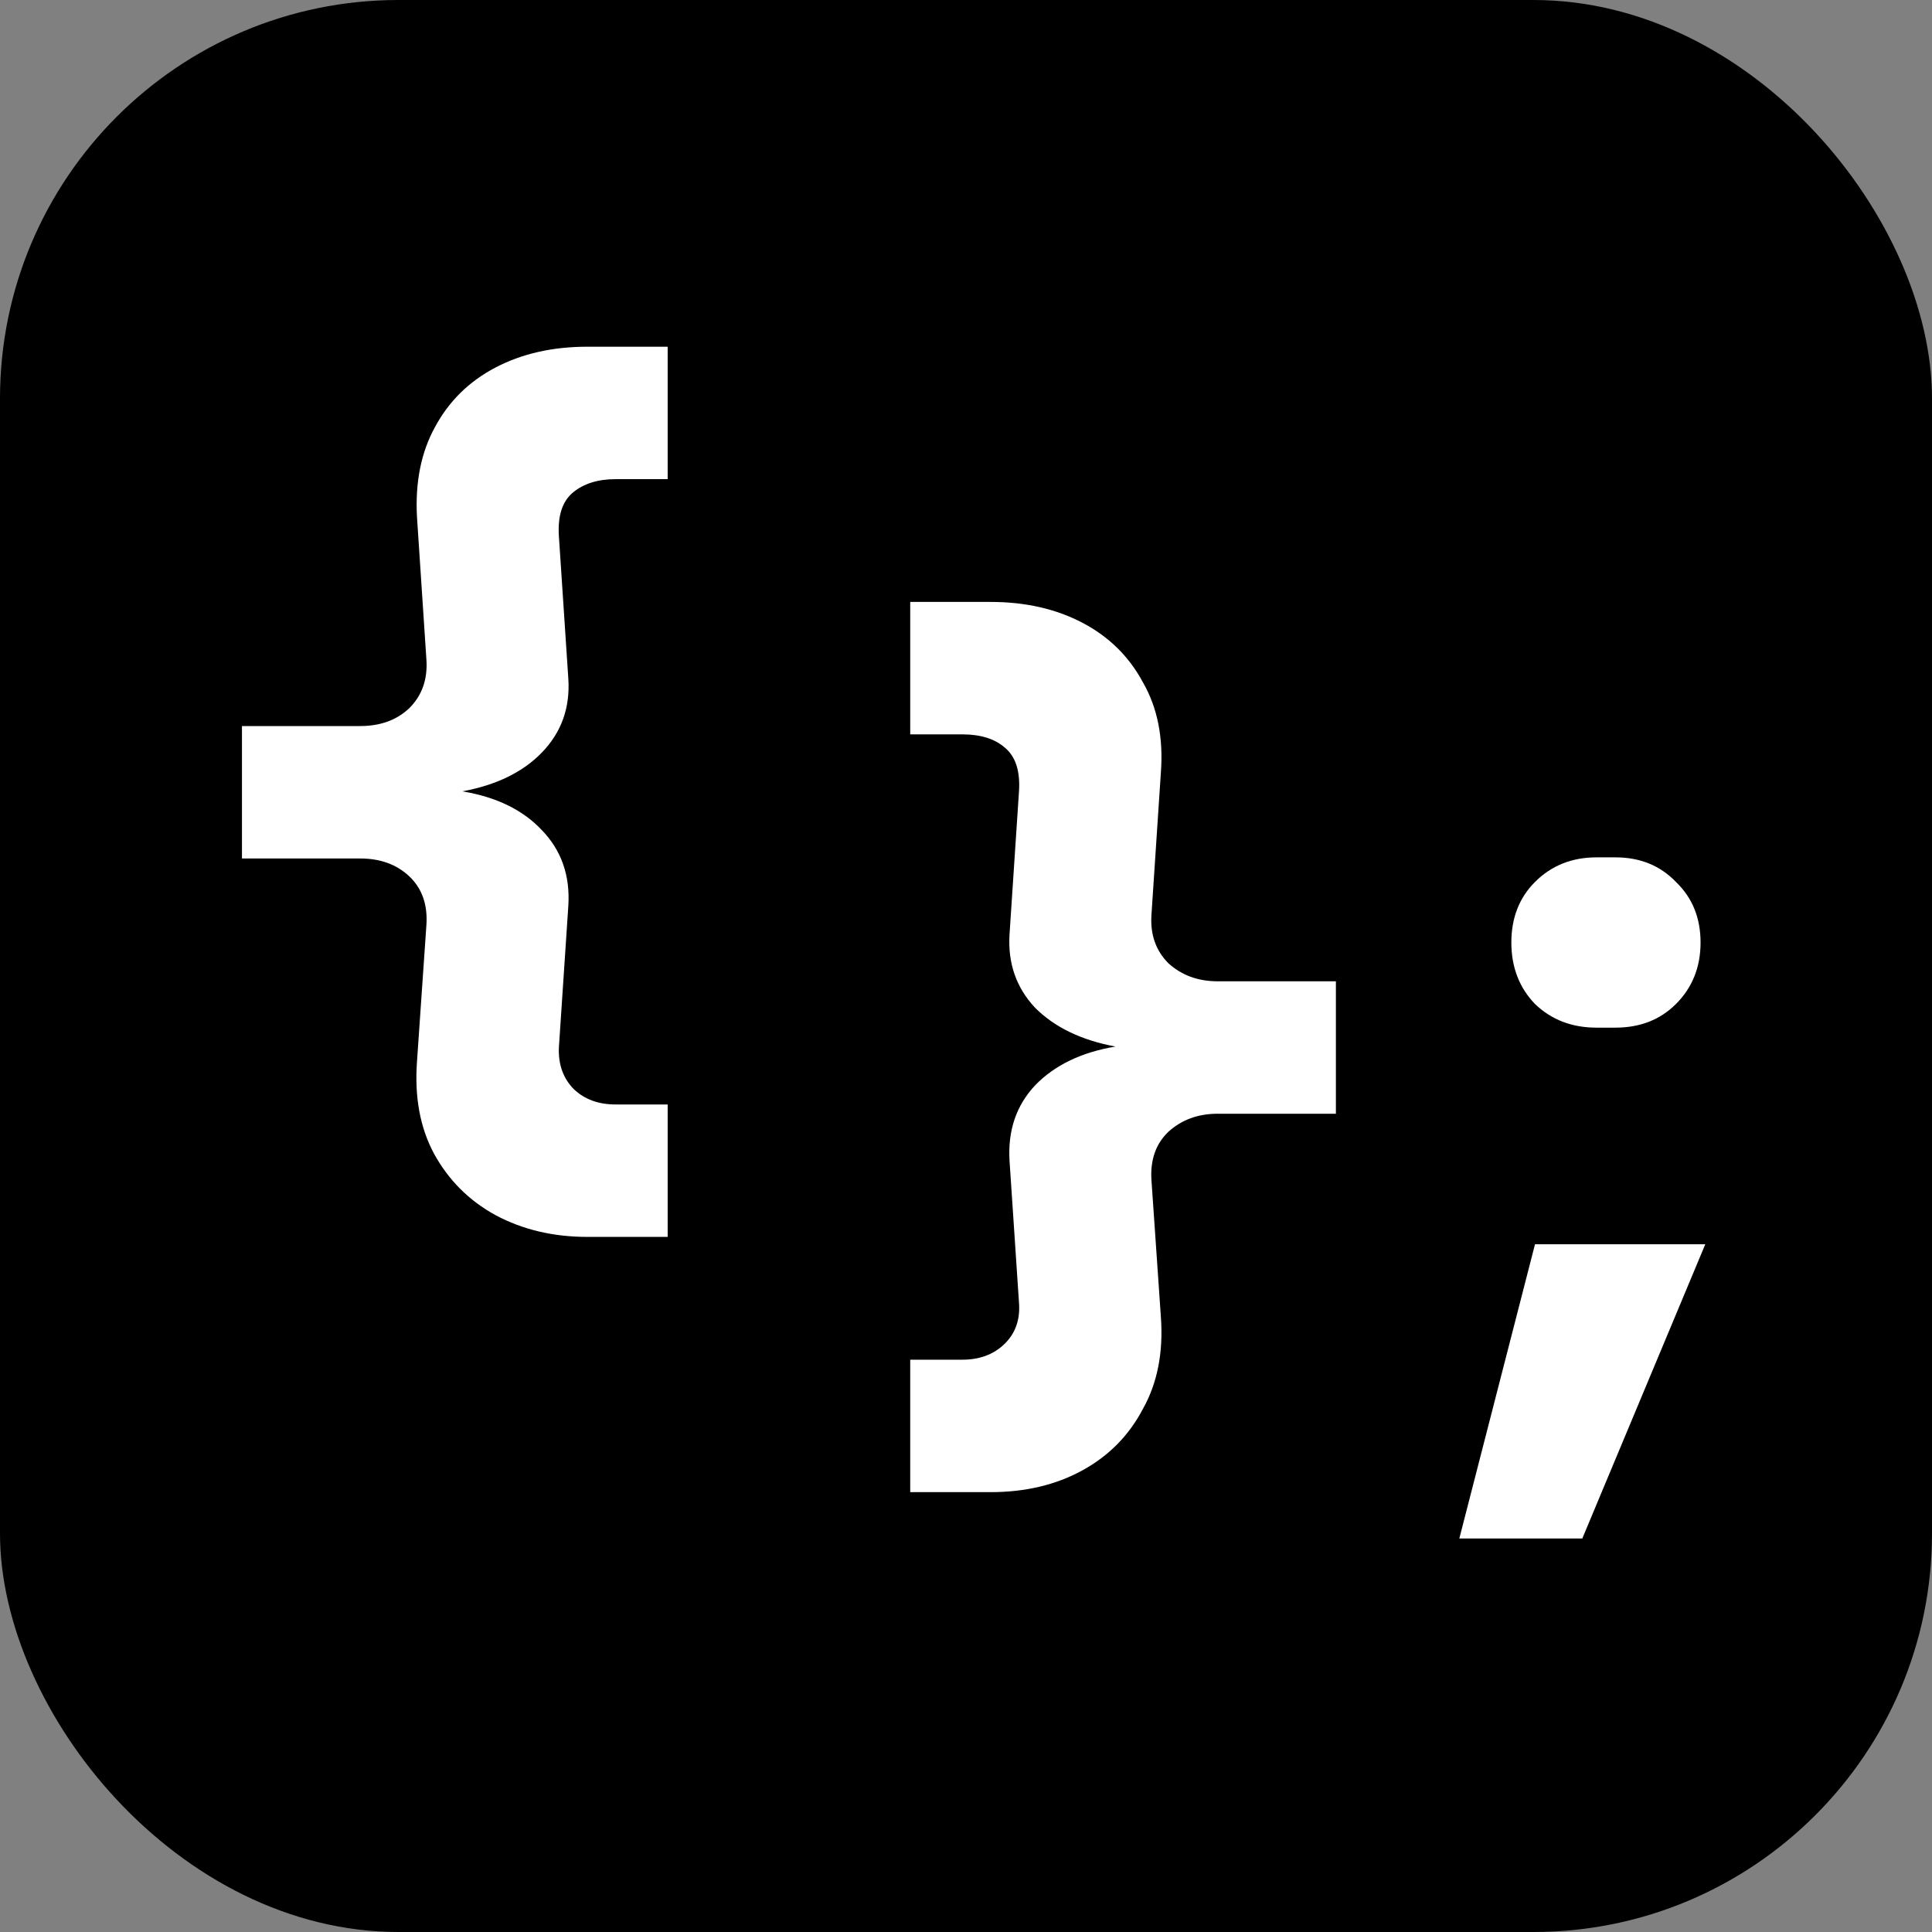
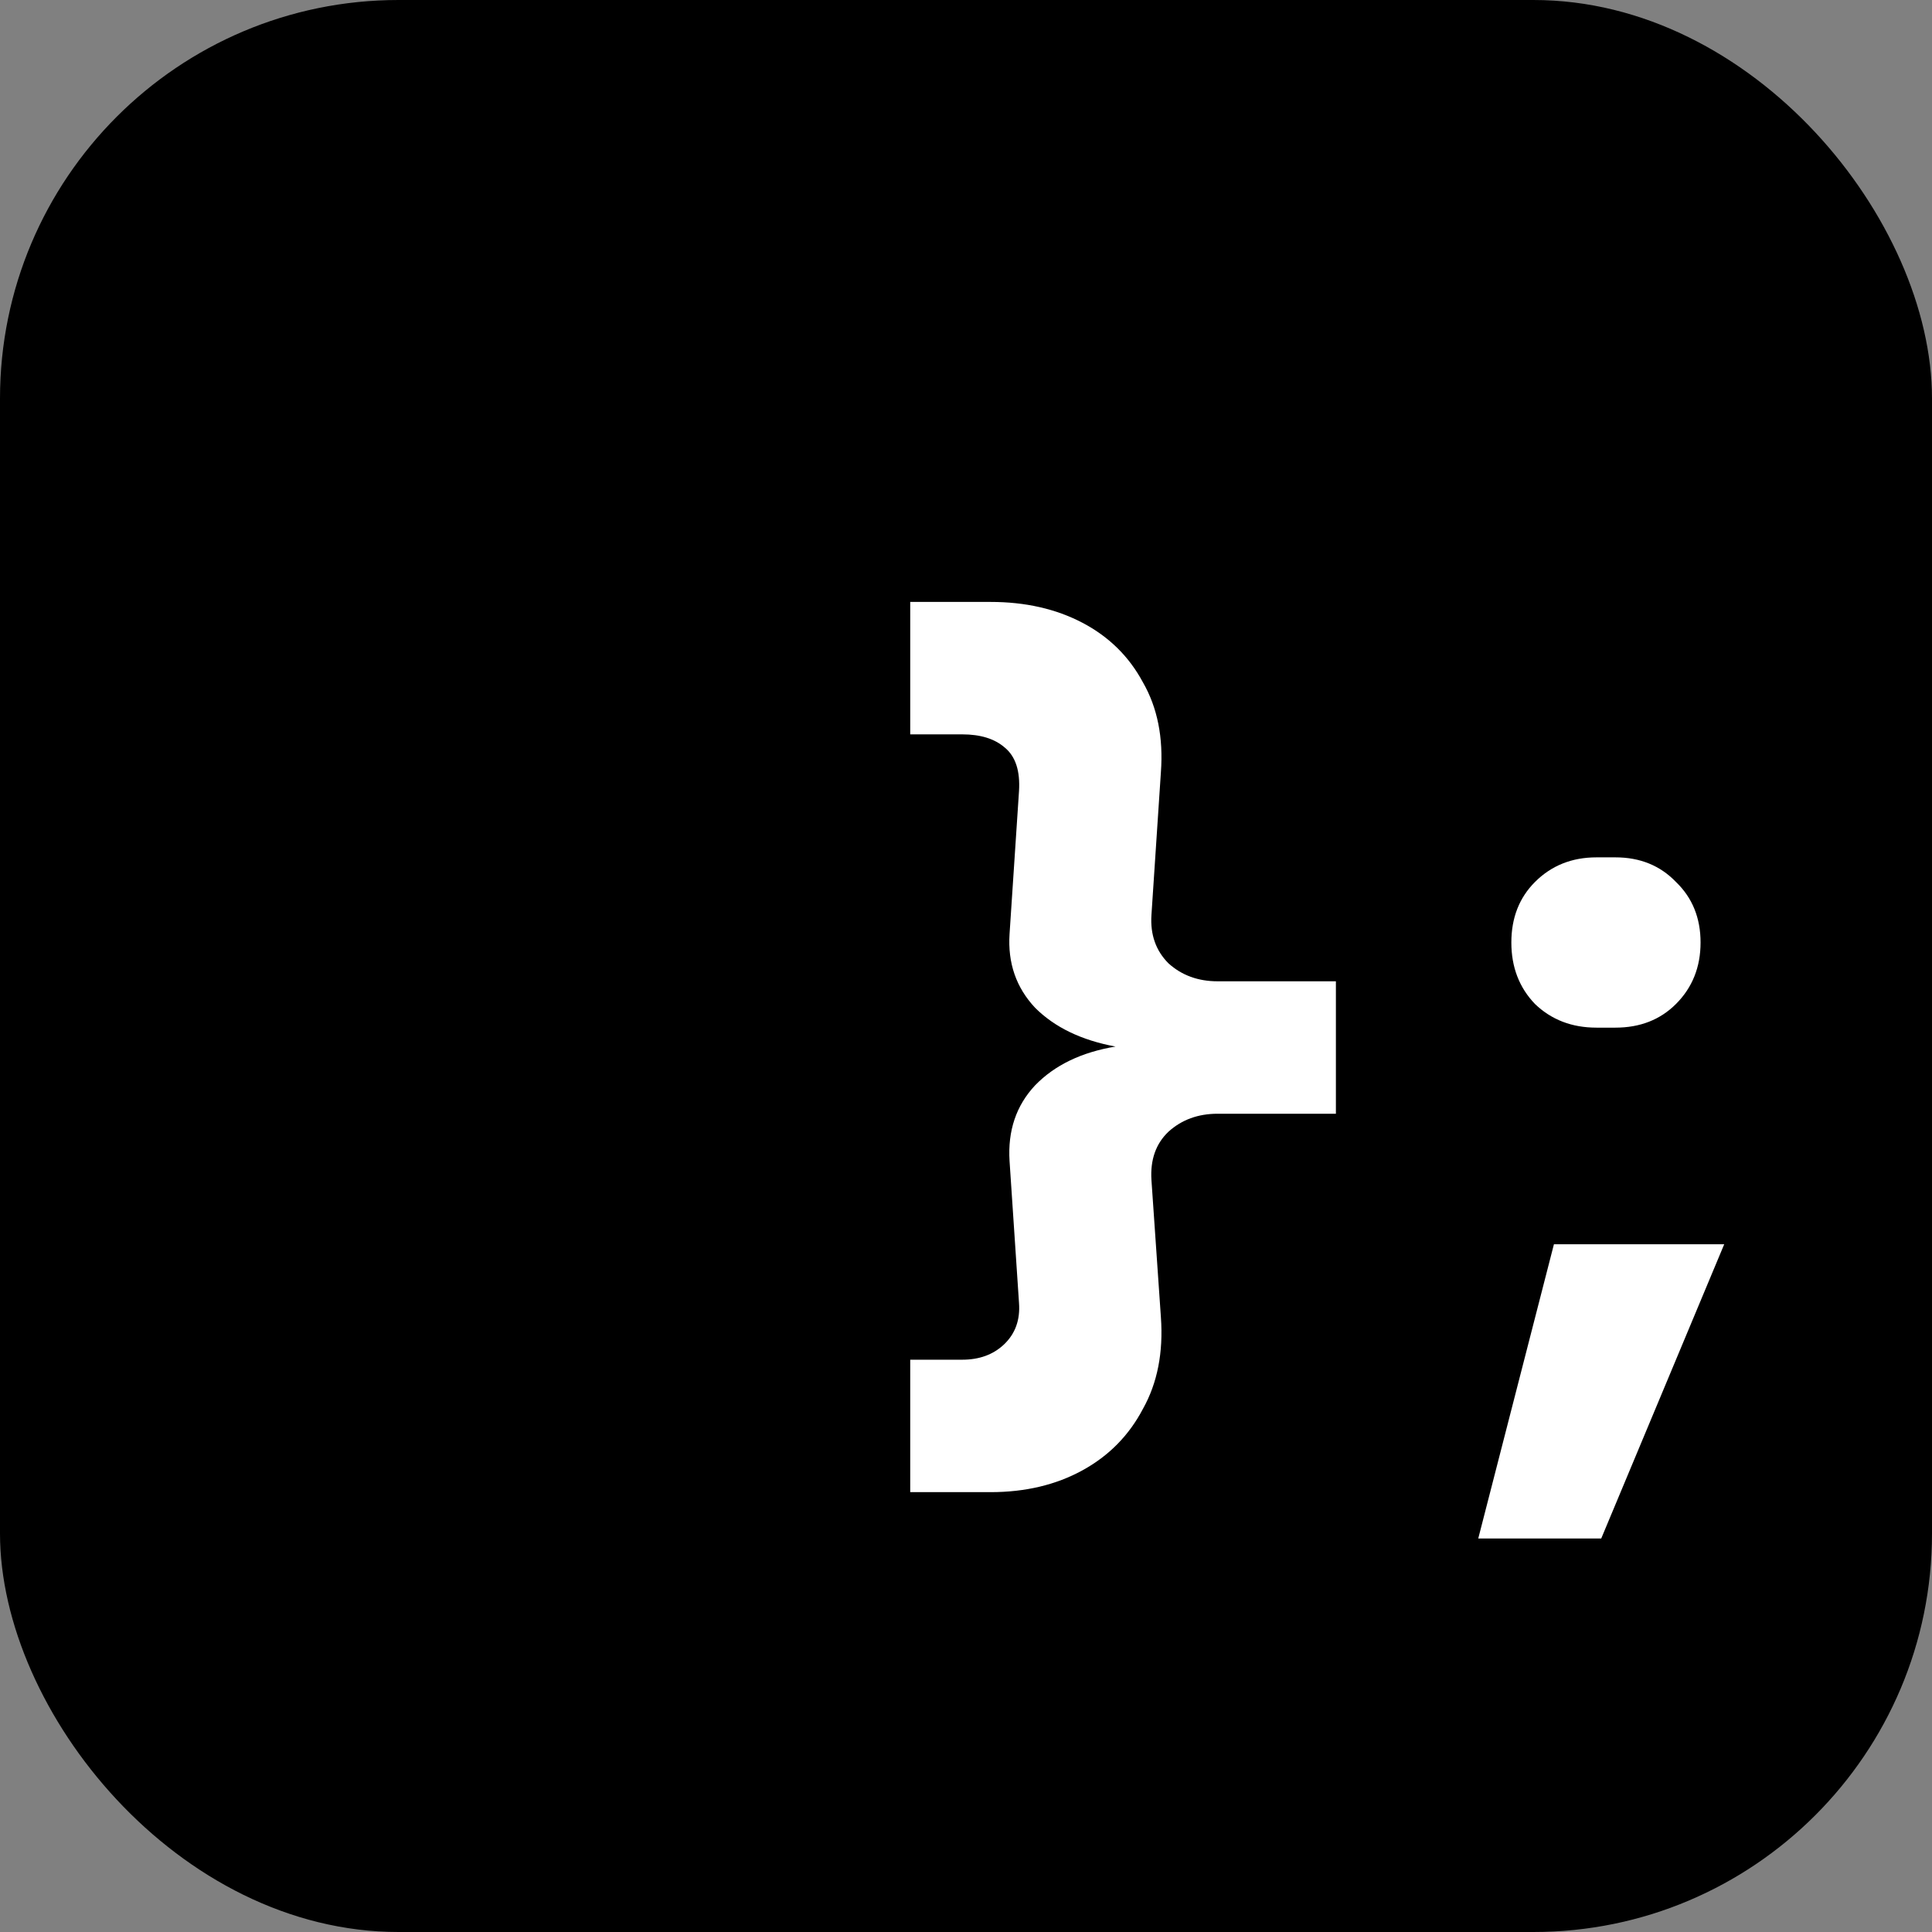
<svg xmlns="http://www.w3.org/2000/svg" xmlns:ns1="http://www.inkscape.org/namespaces/inkscape" xmlns:ns2="http://sodipodi.sourceforge.net/DTD/sodipodi-0.dtd" width="512" height="512" viewBox="0 0 135.467 135.467" version="1.1" id="svg1" ns1:export-filename="csclub_cmpr.png" ns1:export-xdpi="96" ns1:export-ydpi="96" ns1:version="1.3 (0e150ed6c4, 2023-07-21)" ns2:docname="csclub_cmpr.svg">
  <rect x="0" y="0" width="135.467" height="135.467" fill="#808080" stroke="none" />
  <ns2:namedview id="namedview1" pagecolor="#ffffff" bordercolor="#000000" borderopacity="0.25" ns1:showpageshadow="2" ns1:pageopacity="0.0" ns1:pagecheckerboard="0" ns1:deskcolor="#d1d1d1" ns1:document-units="mm" ns1:export-bgcolor="#ffffff00" ns1:zoom="1.0242632" ns1:cx="239.68449" ns1:cy="227.96875" ns1:window-width="1920" ns1:window-height="1009" ns1:window-x="-8" ns1:window-y="-8" ns1:window-maximized="1" ns1:current-layer="svg1" />
  <defs id="defs1">
-     <rect x="332.922" y="0" width="272.391" height="306.562" id="rect2" />
-     <rect x="43.492" y="28.995" width="406.62" height="463.229" id="rect1" />
-     <rect x="43.492" y="28.995" width="406.62" height="463.229" id="rect1-0" />
-     <rect x="43.492" y="28.995" width="406.62" height="463.229" id="rect1-04" />
-   </defs>
+     </defs>
  <g ns1:label="Layer 1 copy" ns1:groupmode="layer" id="g9">
    <rect style="fill:#000000;fill-opacity:1;stroke-width:0.592" id="rect3" width="135.467" height="135.467" x="0" y="0" ry="27.946" />
-     <path d="m 41.177,86.728 q -3.582,0 -6.434,-1.526 -2.786,-1.526 -4.312,-4.312 -1.459,-2.72 -1.194,-6.434 l 0.663,-9.618 q 0.133,-2.123 -1.194,-3.383 -1.327,-1.26 -3.449,-1.26 h -8.291 v -9.286 h 8.291 q 2.123,0 3.449,-1.26 1.327,-1.327 1.194,-3.383 L 29.238,36.25 q -0.199,-3.648 1.26,-6.301 1.459,-2.72 4.245,-4.179 2.786,-1.459 6.434,-1.459 h 5.638 v 9.286 h -3.648 q -1.857,0 -2.985,0.929 -1.128,0.929 -0.995,3.051 l 0.663,10.016 q 0.199,3.051 -1.857,5.174 -1.99,2.056 -5.572,2.72 3.582,0.597 5.572,2.72 2.056,2.123 1.857,5.306 l -0.663,9.95 q -0.066,1.791 1.061,2.919 1.128,1.061 2.919,1.061 h 3.648 v 9.286 z" id="path6" style="font-weight:800;font-size:18.667px;line-height:0.9;font-family:'JetBrains Mono';-inkscape-font-specification:'JetBrains Mono, Ultra-Bold';letter-spacing:0px;word-spacing:0px;white-space:pre;fill:#ffffff;stroke-width:7.951" />
-     <path d="m 63.822,104.625 v -9.286 h 3.648 c 1.194,0 2.167,-0.354 2.919,-1.061 0.796,-0.752 1.15,-1.725 1.061,-2.919 l -0.663,-9.95 c -0.133,-2.123 0.464,-3.891 1.791,-5.307 1.371,-1.415 3.25,-2.322 5.638,-2.72 -2.388,-0.442 -4.267,-1.349 -5.638,-2.72 -1.327,-1.415 -1.924,-3.14 -1.791,-5.174 l 0.663,-10.016 c 0.088,-1.415 -0.243,-2.432 -0.995,-3.051 -0.708,-0.619 -1.702,-0.929 -2.985,-0.929 h -3.648 v -9.286 h 5.638 c 2.432,0 4.577,0.486 6.434,1.459 1.857,0.973 3.272,2.366 4.245,4.179 1.017,1.769 1.437,3.869 1.26,6.301 L 80.736,64.163 c -0.088,1.371 0.31,2.498 1.194,3.383 0.929,0.84 2.078,1.26 3.449,1.26 h 8.291 v 9.286 h -8.291 c -1.371,0 -2.521,0.42 -3.449,1.26 -0.884,0.84 -1.282,1.968 -1.194,3.383 l 0.663,9.618 c 0.177,2.476 -0.243,4.621 -1.26,6.434 -0.973,1.857 -2.388,3.294 -4.245,4.312 -1.857,1.017 -4.002,1.526 -6.434,1.526 z M 111.942,72.056 c -1.725,0 -3.162,-0.553 -4.312,-1.658 -1.106,-1.15 -1.658,-2.587 -1.658,-4.312 0,-1.725 0.553,-3.14 1.658,-4.245 1.15,-1.15 2.587,-1.725 4.312,-1.725 h 1.327 c 1.725,0 3.14,0.575 4.245,1.725 1.15,1.106 1.725,2.521 1.725,4.245 0,1.725 -0.575,3.162 -1.725,4.312 -1.106,1.106 -2.521,1.658 -4.245,1.658 z m -9.618,35.819 5.306,-20.629 h 11.94 l -8.623,20.629 z" id="path9" style="font-weight:800;font-size:18.667px;line-height:0.9;font-family:'JetBrains Mono';-inkscape-font-specification:'JetBrains Mono, Ultra-Bold';letter-spacing:0px;word-spacing:0px;white-space:pre;fill:#ffffff;stroke-width:7.951" ns2:nodetypes="ccscccccccccsccssccccsccsccccsscscsssscssssccccc" />
+     <path d="m 63.822,104.625 v -9.286 h 3.648 c 1.194,0 2.167,-0.354 2.919,-1.061 0.796,-0.752 1.15,-1.725 1.061,-2.919 l -0.663,-9.95 c -0.133,-2.123 0.464,-3.891 1.791,-5.307 1.371,-1.415 3.25,-2.322 5.638,-2.72 -2.388,-0.442 -4.267,-1.349 -5.638,-2.72 -1.327,-1.415 -1.924,-3.14 -1.791,-5.174 l 0.663,-10.016 c 0.088,-1.415 -0.243,-2.432 -0.995,-3.051 -0.708,-0.619 -1.702,-0.929 -2.985,-0.929 h -3.648 v -9.286 h 5.638 c 2.432,0 4.577,0.486 6.434,1.459 1.857,0.973 3.272,2.366 4.245,4.179 1.017,1.769 1.437,3.869 1.26,6.301 L 80.736,64.163 c -0.088,1.371 0.31,2.498 1.194,3.383 0.929,0.84 2.078,1.26 3.449,1.26 h 8.291 v 9.286 h -8.291 c -1.371,0 -2.521,0.42 -3.449,1.26 -0.884,0.84 -1.282,1.968 -1.194,3.383 l 0.663,9.618 c 0.177,2.476 -0.243,4.621 -1.26,6.434 -0.973,1.857 -2.388,3.294 -4.245,4.312 -1.857,1.017 -4.002,1.526 -6.434,1.526 z M 111.942,72.056 c -1.725,0 -3.162,-0.553 -4.312,-1.658 -1.106,-1.15 -1.658,-2.587 -1.658,-4.312 0,-1.725 0.553,-3.14 1.658,-4.245 1.15,-1.15 2.587,-1.725 4.312,-1.725 h 1.327 c 1.725,0 3.14,0.575 4.245,1.725 1.15,1.106 1.725,2.521 1.725,4.245 0,1.725 -0.575,3.162 -1.725,4.312 -1.106,1.106 -2.521,1.658 -4.245,1.658 m -9.618,35.819 5.306,-20.629 h 11.94 l -8.623,20.629 z" id="path9" style="font-weight:800;font-size:18.667px;line-height:0.9;font-family:'JetBrains Mono';-inkscape-font-specification:'JetBrains Mono, Ultra-Bold';letter-spacing:0px;word-spacing:0px;white-space:pre;fill:#ffffff;stroke-width:7.951" ns2:nodetypes="ccscccccccccsccssccccsccsccccsscscsssscssssccccc" />
  </g>
</svg>